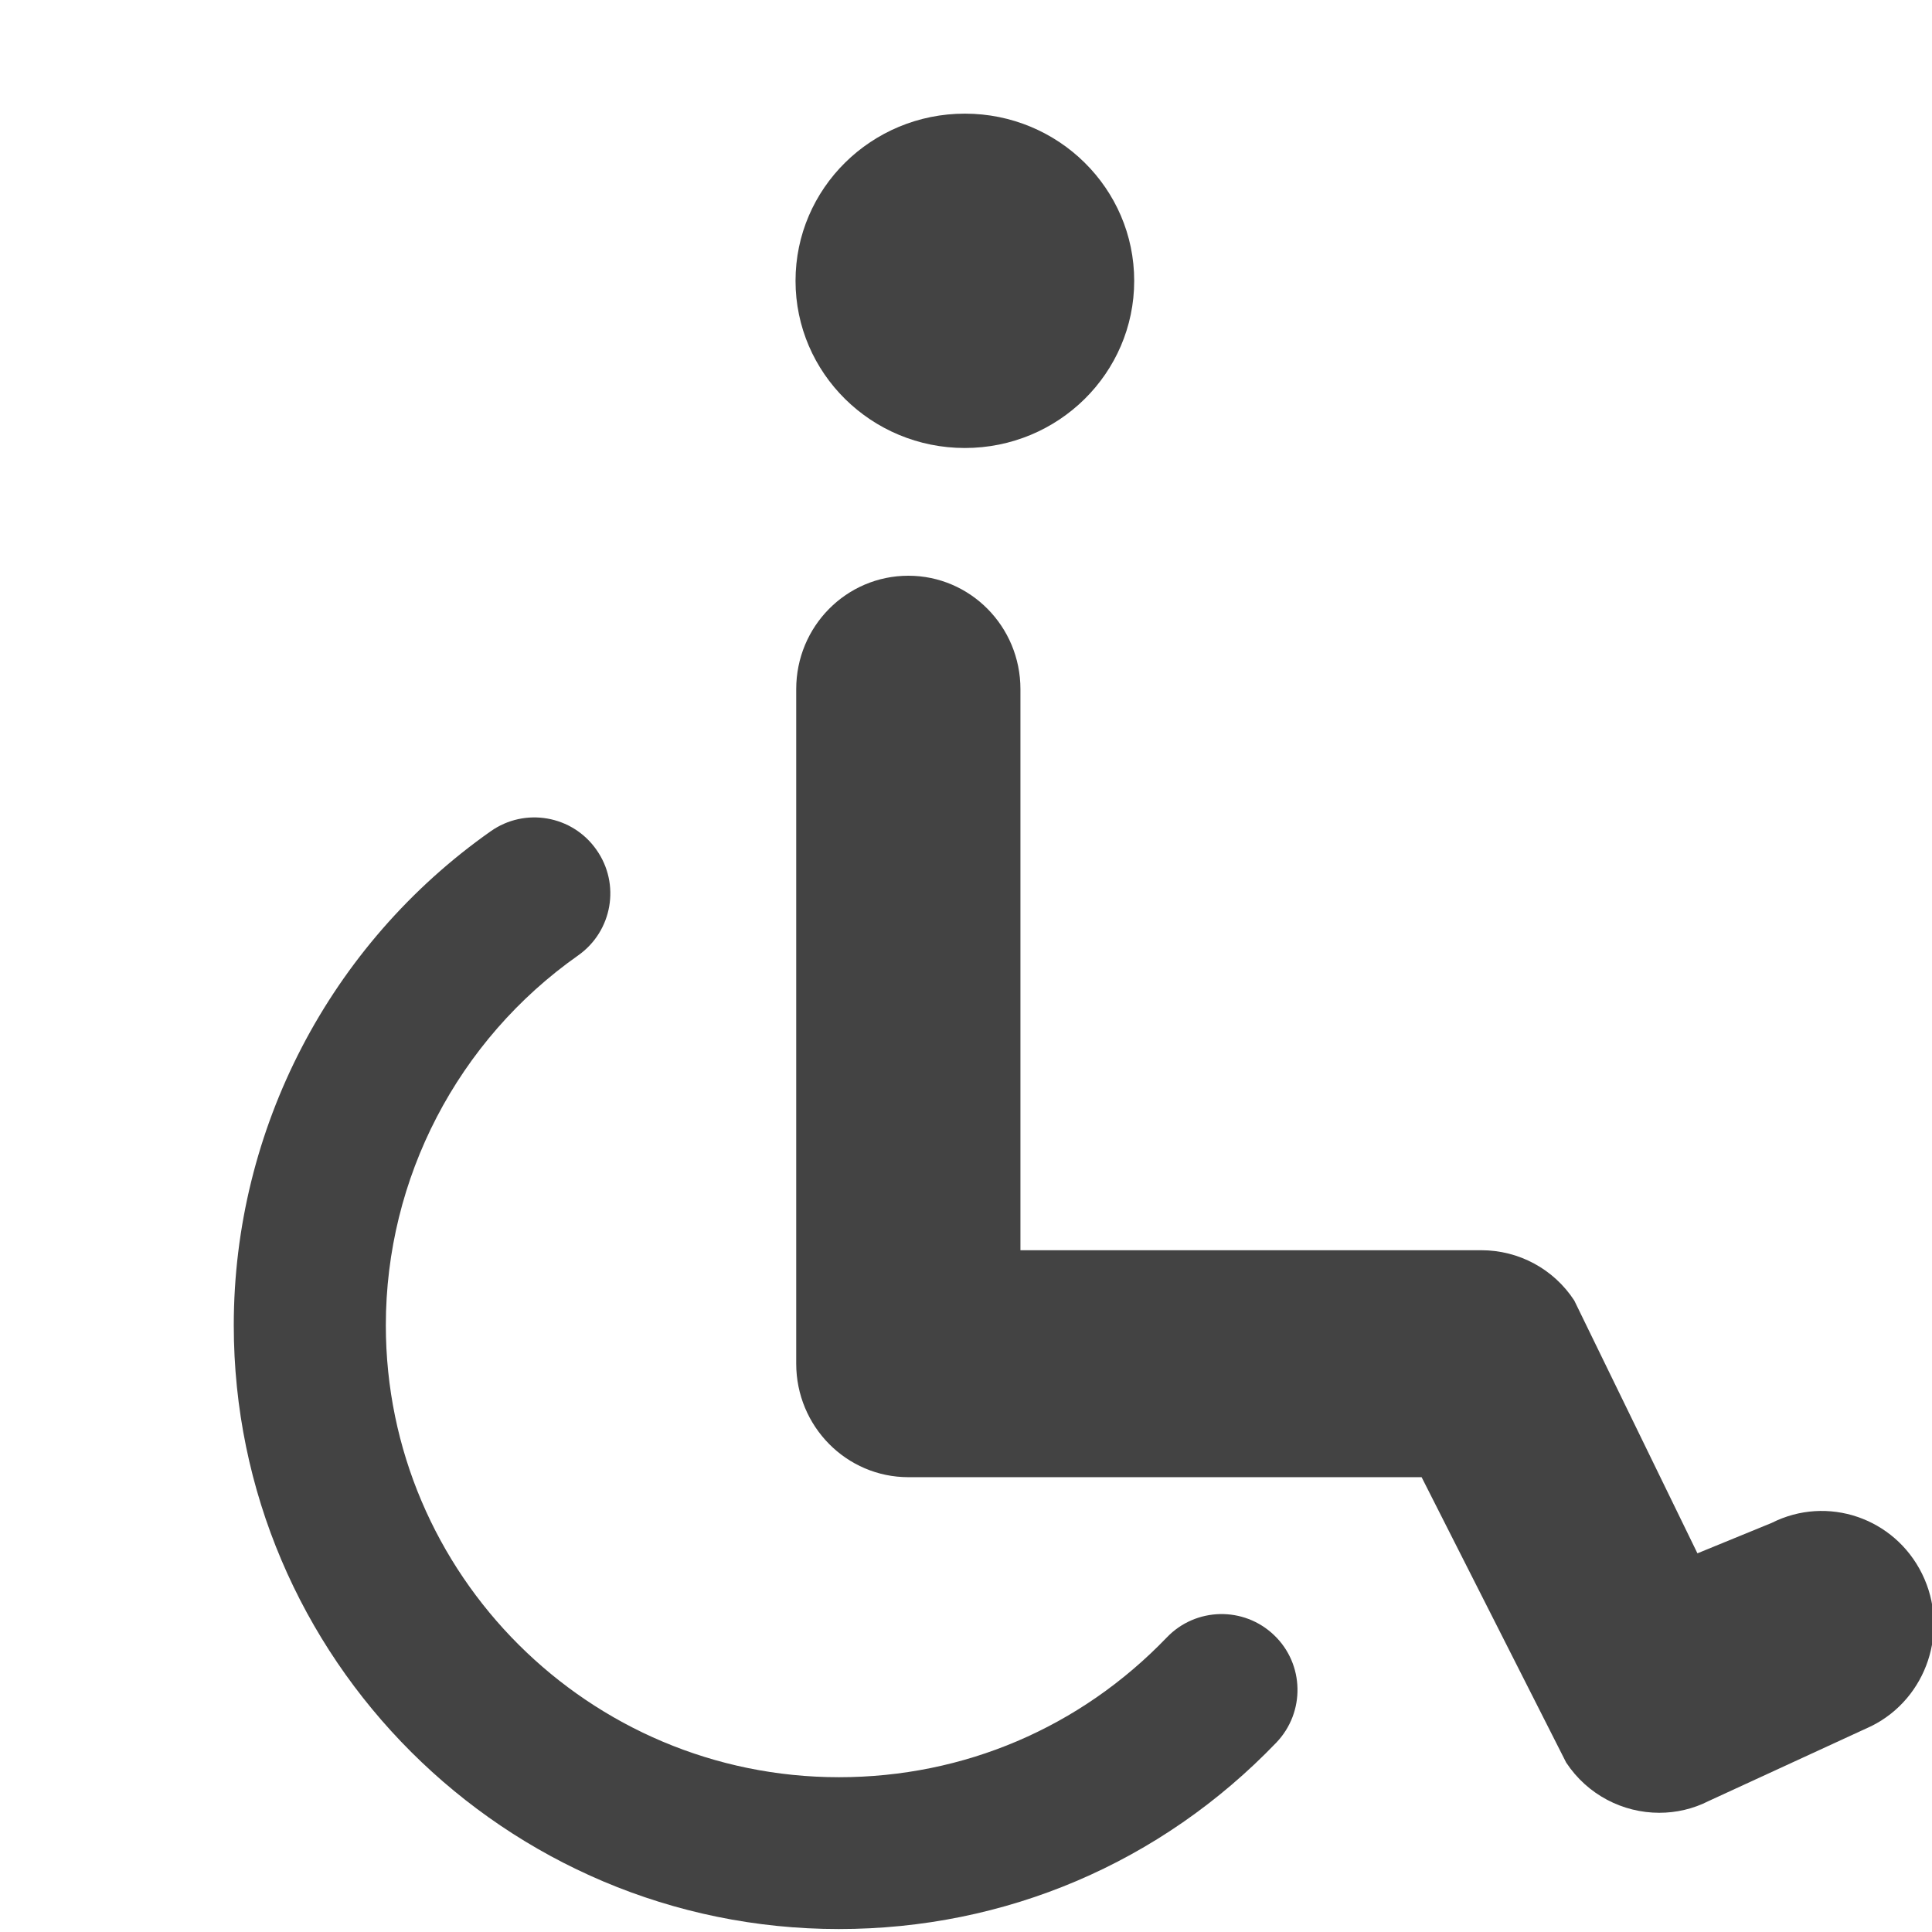
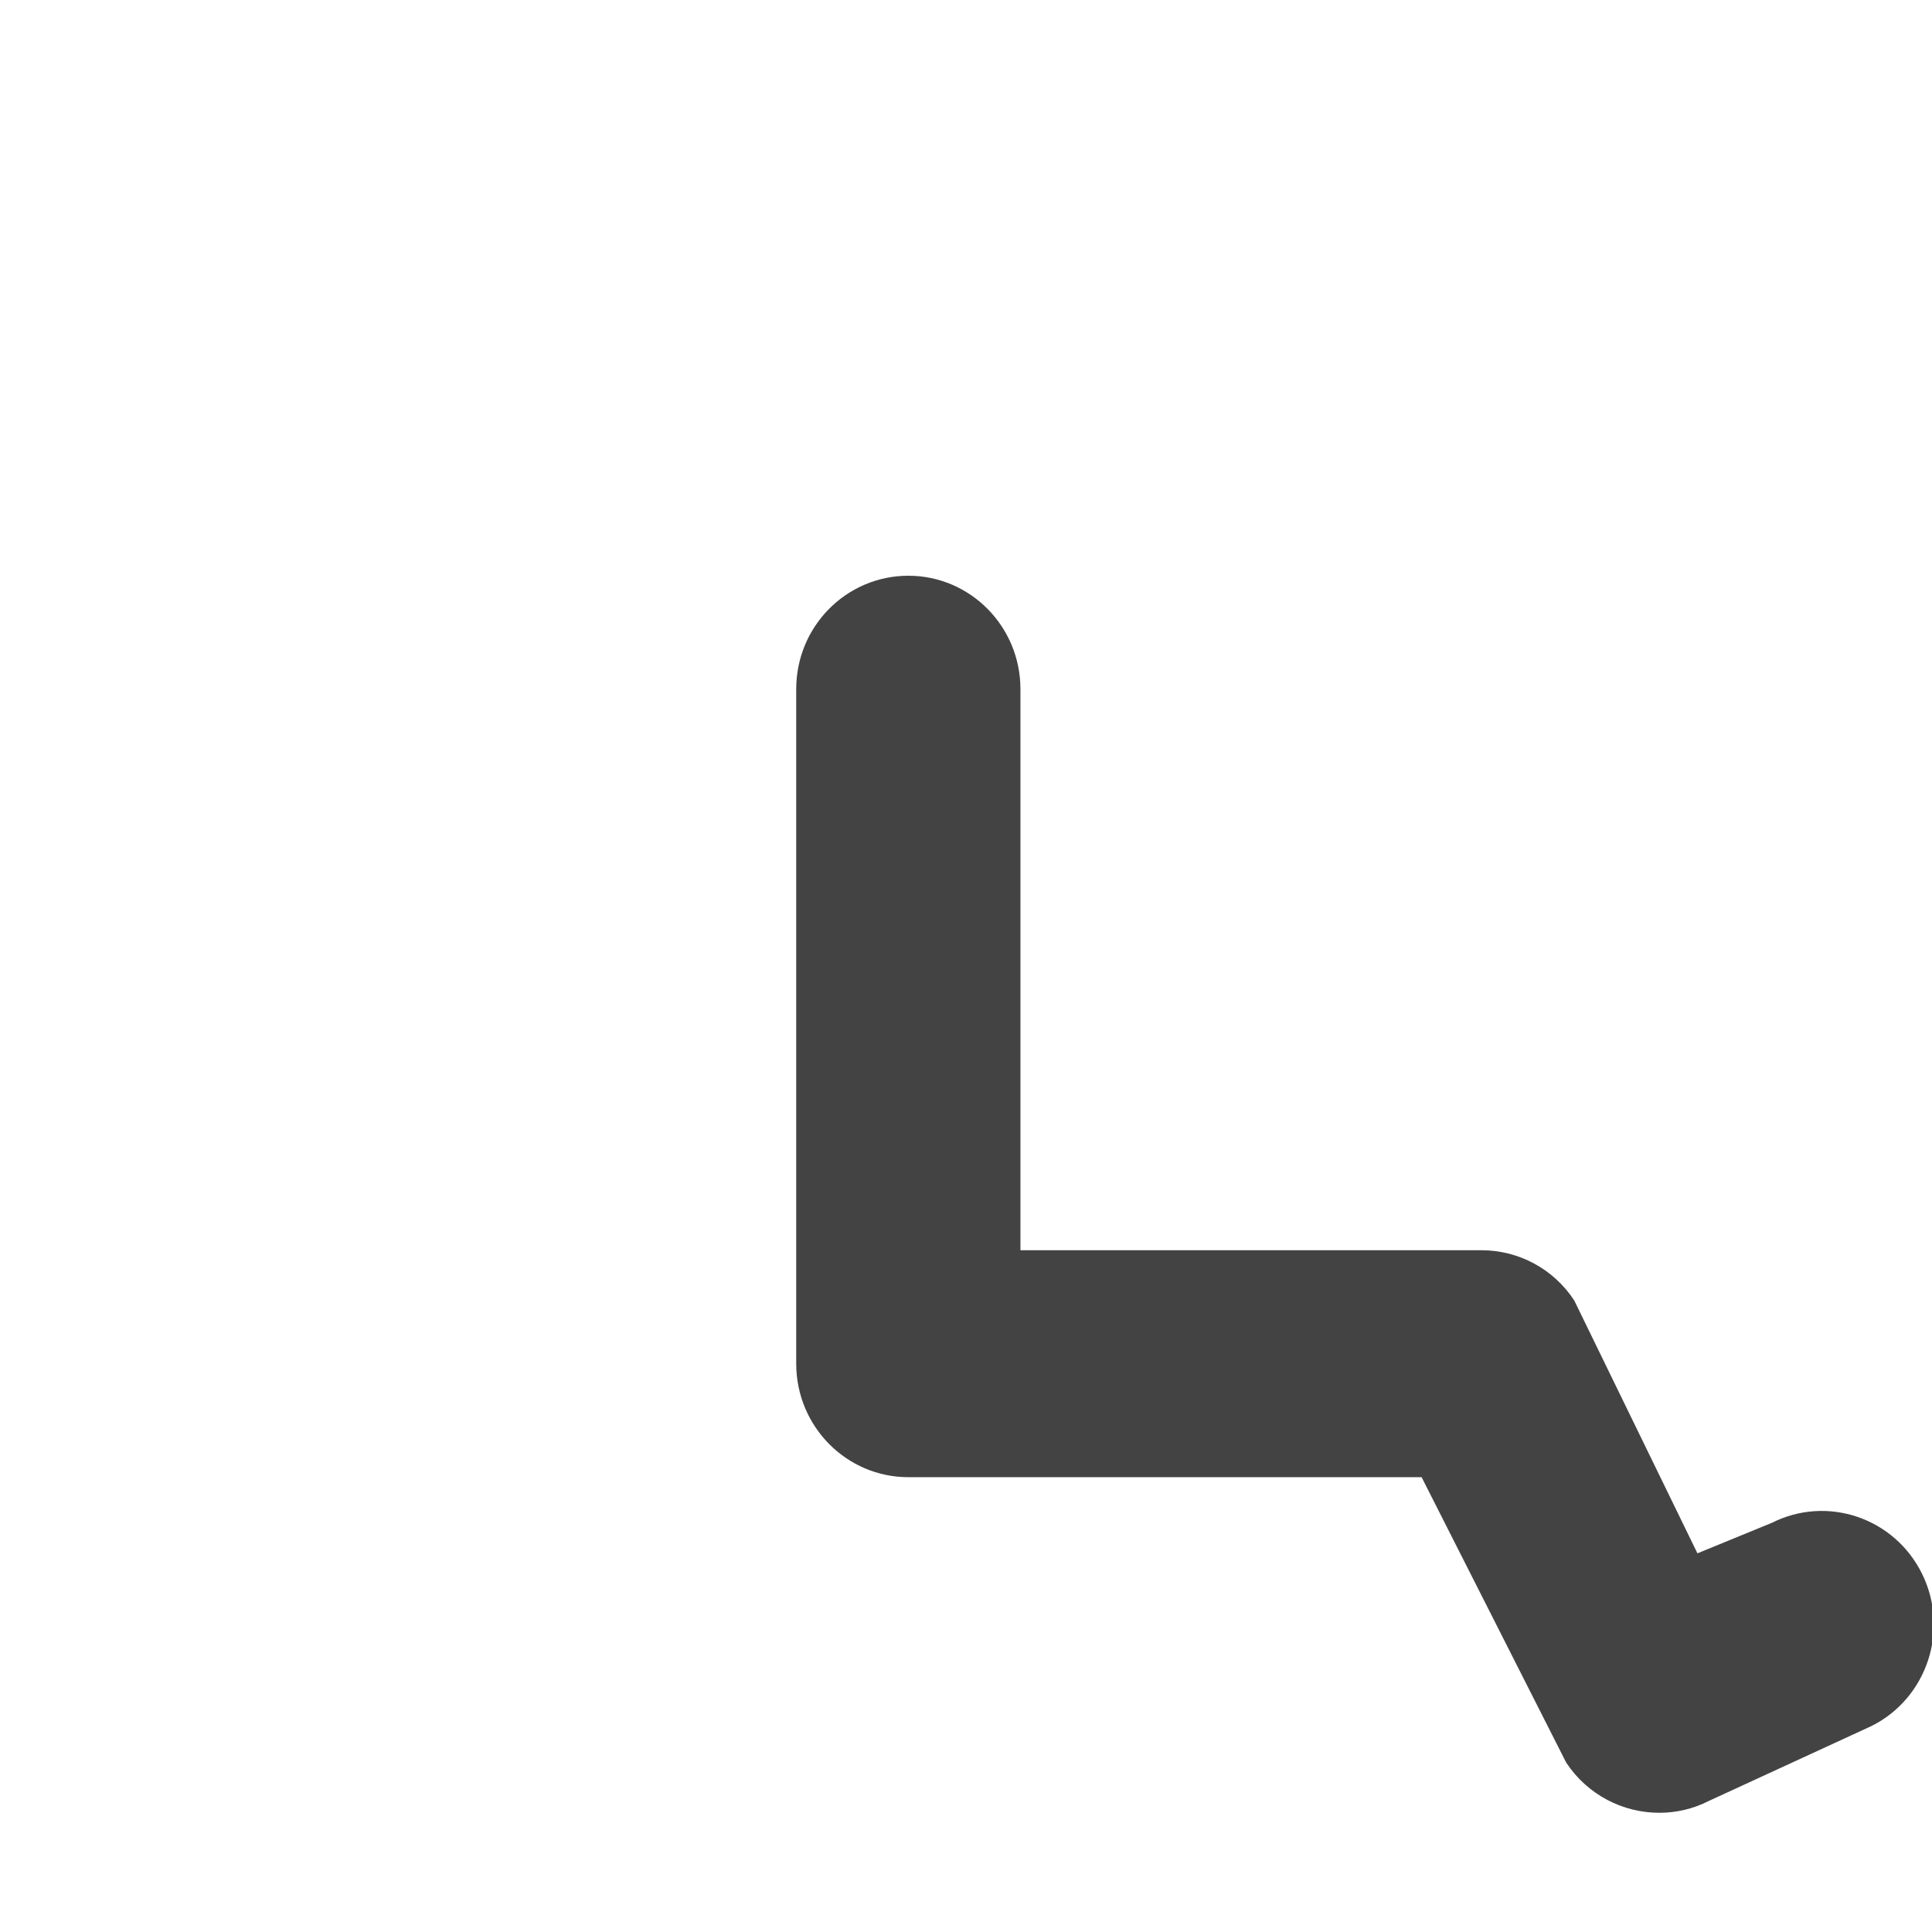
<svg xmlns="http://www.w3.org/2000/svg" width="800px" height="800px" viewBox="0 0 17 17" version="1.1" class="si-glyph si-glyph-wheel-chair">
  <title>823</title>
  <defs>

</defs>
  <g stroke="none" stroke-width="1" fill="none" fill-rule="evenodd">
    <g transform="translate(2, 1)" fill="#434343">
-       <ellipse cx="6.49" cy="1.471" rx="1.49" ry="1.471" class="si-glyph-fill">
- 
- </ellipse>
      <path d="M12.6,14.951 C12.281,14.951 11.969,14.794 11.781,14.509 L10.509,11.998 L5.993,11.998 C5.448,11.998 5.006,11.551 5.006,10.999 L5.006,5.064 C5.006,4.511 5.448,4.066 5.993,4.066 C6.536,4.066 6.979,4.511 6.979,5.064 L6.979,10.001 L11.035,10.001 C11.364,10.001 11.671,10.166 11.852,10.443 L12.936,12.668 L13.59,12.4 C14.078,12.154 14.67,12.355 14.913,12.849 C15.155,13.342 14.957,13.942 14.469,14.187 L13.038,14.846 C12.897,14.918 12.748,14.951 12.6,14.951 L12.6,14.951 Z" class="si-glyph-fill">
- 
- </path>
-       <path d="M5.381,15.974 C2.445,15.974 0.057,13.59 0.057,10.661 C0.057,8.935 0.902,7.311 2.317,6.315 C2.618,6.102 3.036,6.174 3.248,6.477 C3.461,6.778 3.389,7.194 3.087,7.407 C2.026,8.154 1.395,9.369 1.395,10.661 C1.395,12.854 3.183,14.638 5.382,14.638 C6.482,14.638 7.505,14.201 8.267,13.408 C8.522,13.142 8.945,13.133 9.211,13.388 C9.478,13.643 9.486,14.066 9.231,14.333 C8.215,15.391 6.848,15.974 5.381,15.974 L5.381,15.974 Z" class="si-glyph-fill">

</path>
    </g>
  </g>
</svg>